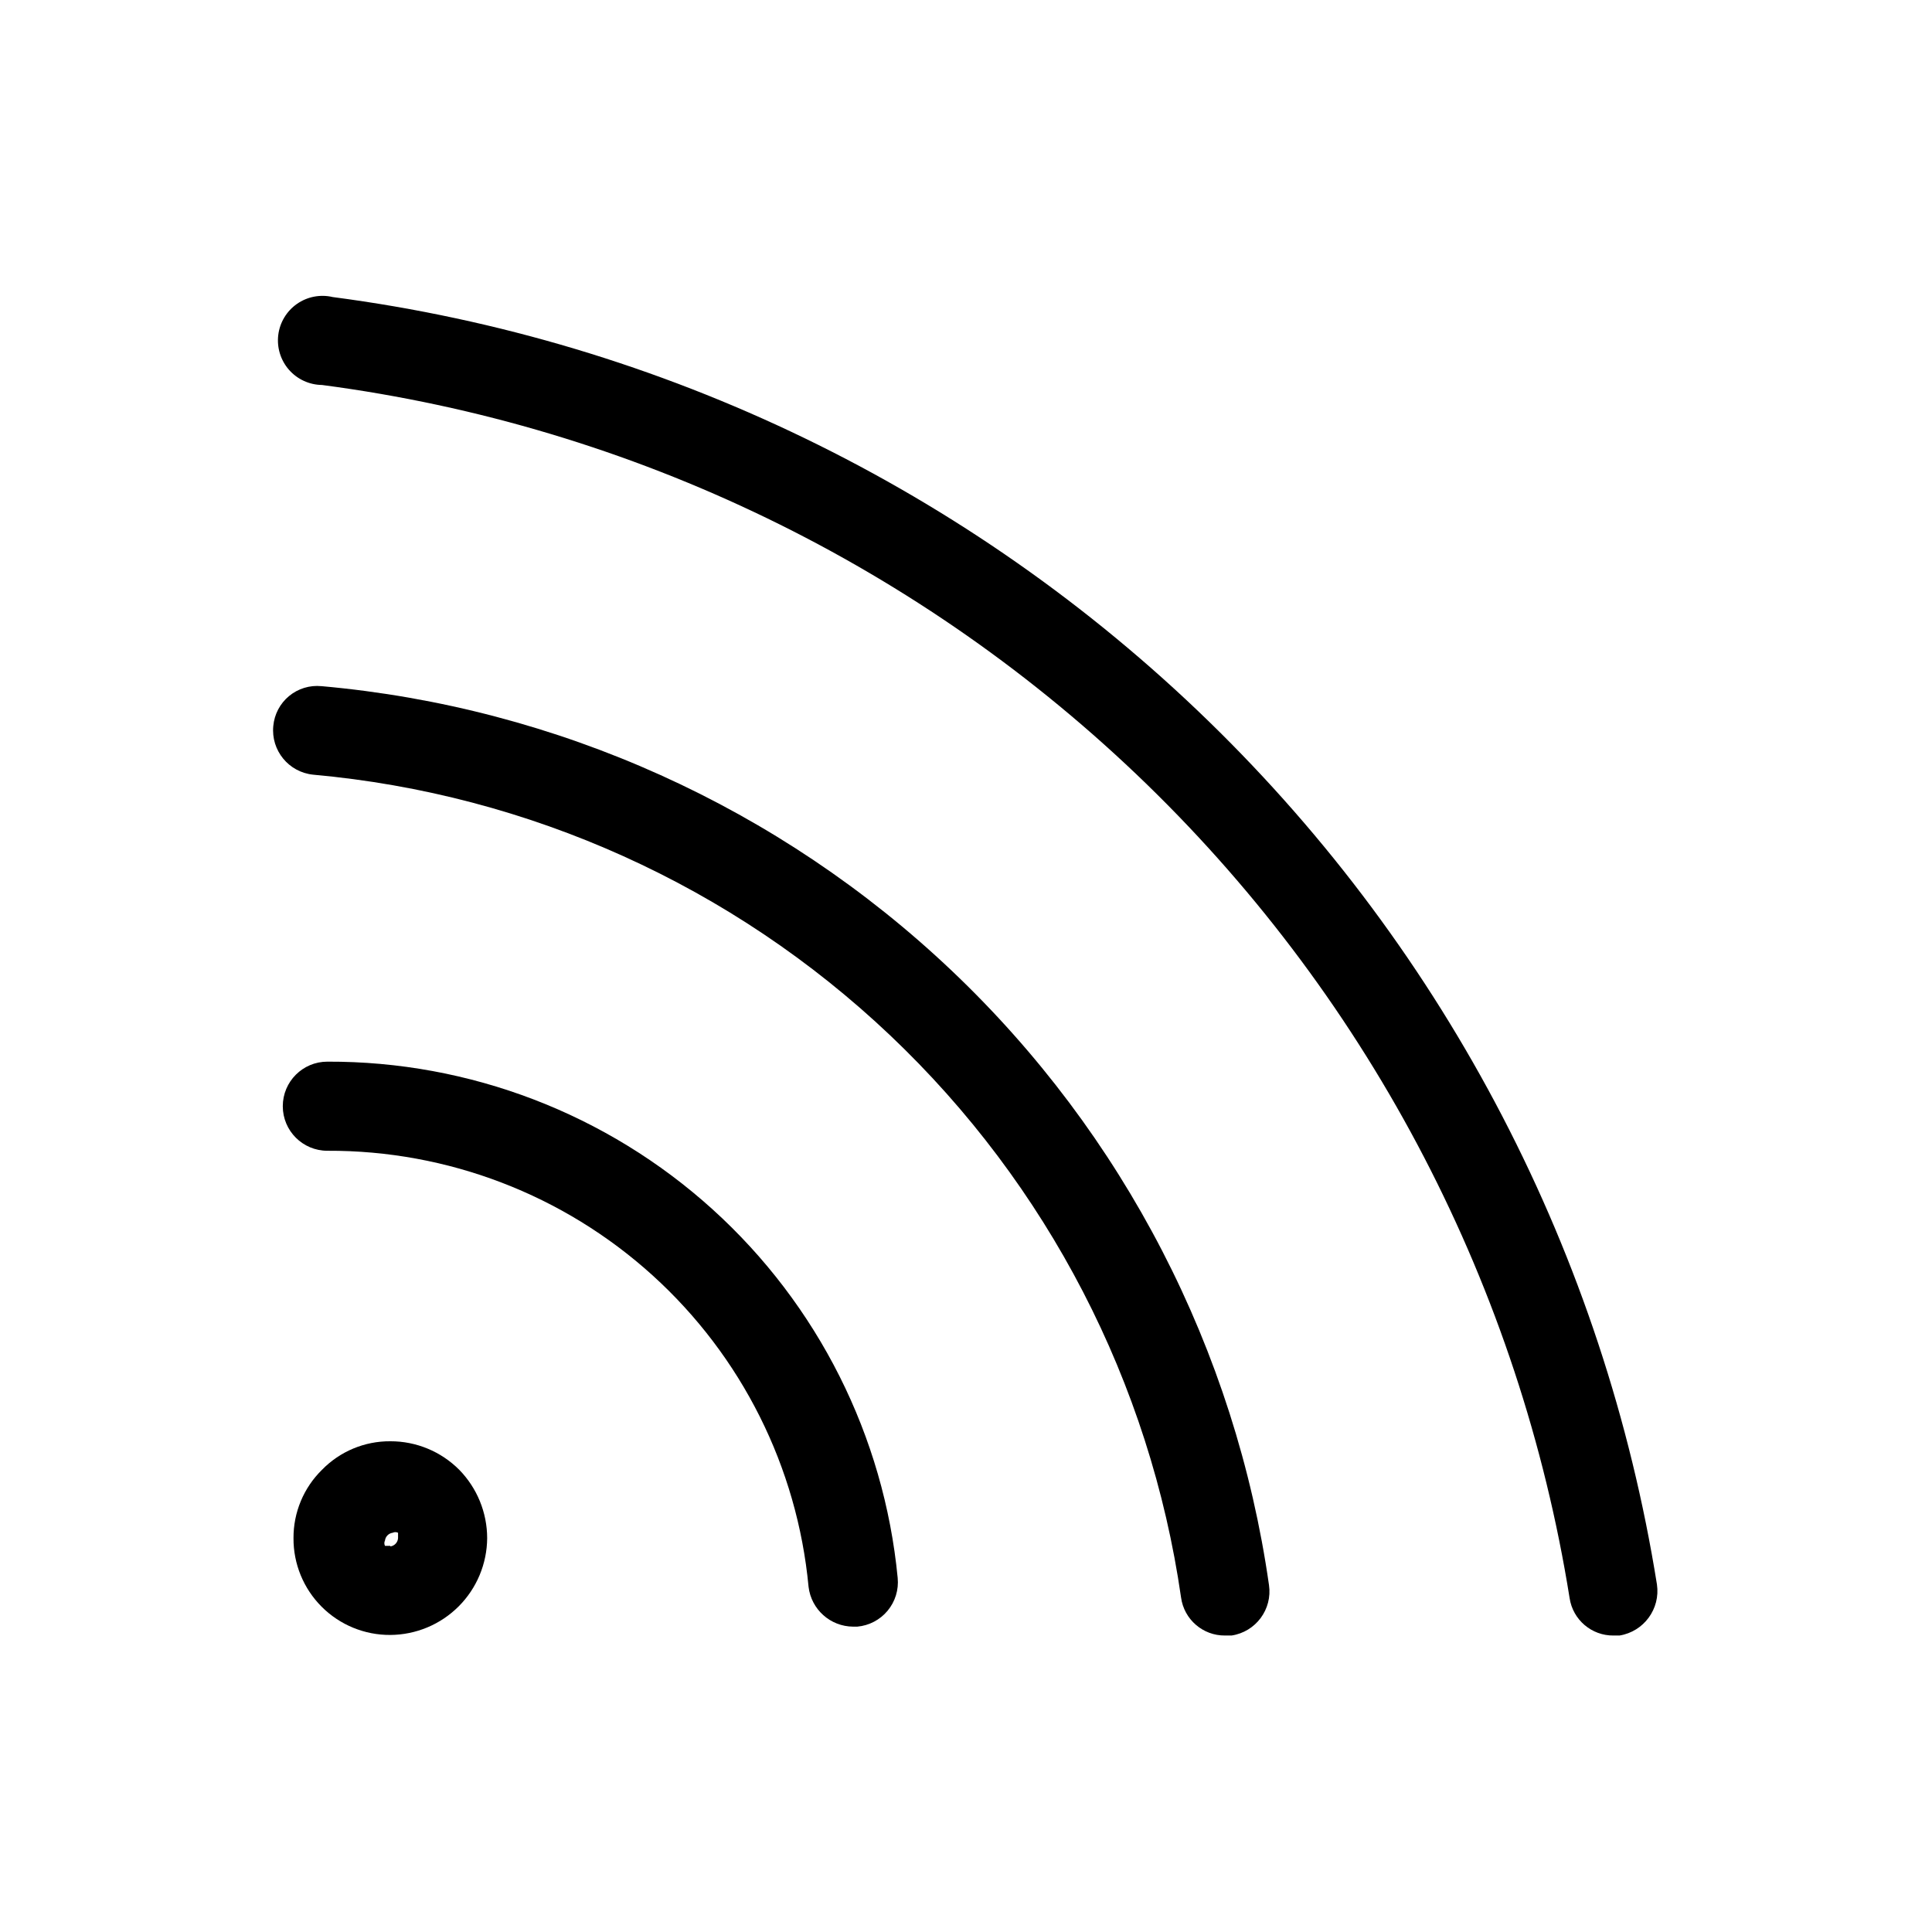
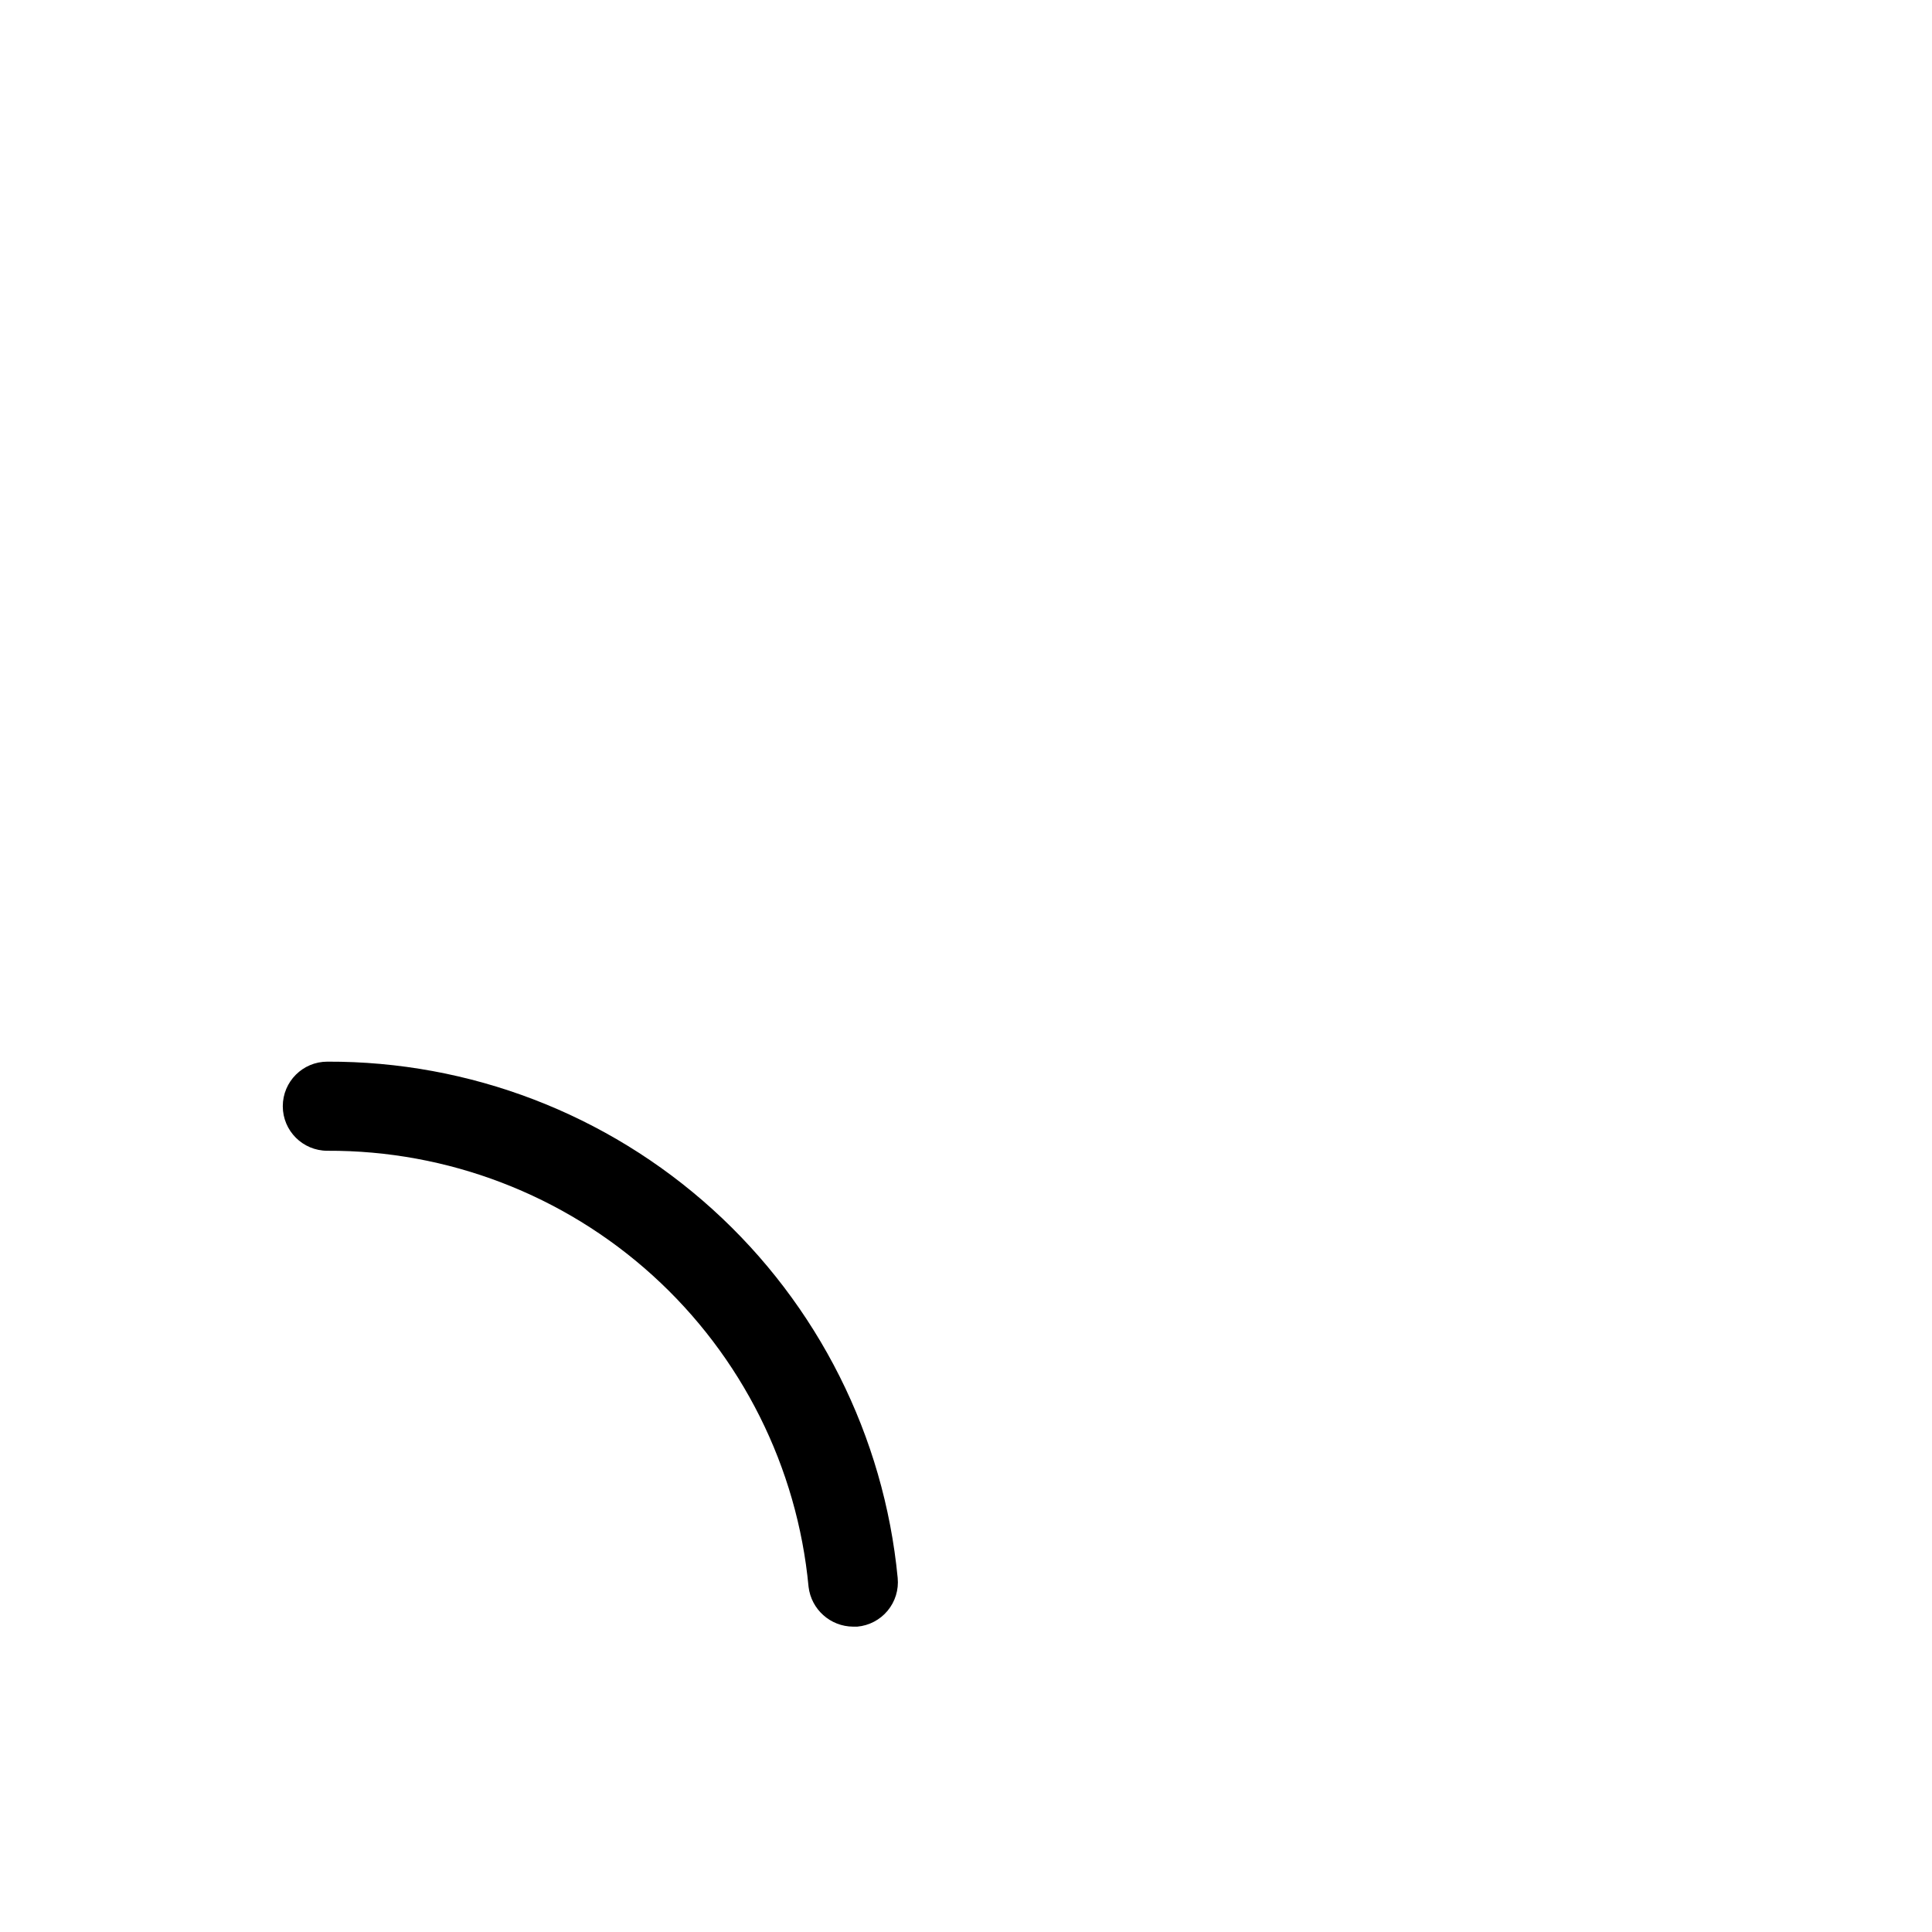
<svg xmlns="http://www.w3.org/2000/svg" fill="#000000" width="800px" height="800px" version="1.1" viewBox="144 144 512 512">
  <g>
-     <path d="m229.18 325.84c-3.094-0.305-6.18 0.637-8.574 2.617-2.394 1.98-3.898 4.836-4.18 7.93-0.641 6.477 4.078 12.25 10.551 12.91 57.285 5.156 111.16 29.484 152.9 69.059 41.742 39.57 68.914 92.066 77.117 149 0.793 5.812 5.785 10.129 11.648 10.074h1.734c6.426-0.973 10.859-6.953 9.918-13.383-8.875-62.199-38.508-119.57-84.094-162.82-45.582-43.242-104.44-69.809-167.02-75.391z" />
-     <path d="m232.17 222.72c-3.269-0.77-6.711-0.109-9.465 1.812s-4.559 4.926-4.965 8.258c-0.402 3.332 0.629 6.68 2.84 9.207 2.215 2.523 5.398 3.988 8.754 4.027 82.387 10.824 159.07 47.969 218.65 105.89 59.574 57.93 98.848 133.55 111.98 215.6 0.863 5.75 5.836 9.984 11.652 9.918h1.574c6.449-1.047 10.863-7.074 9.918-13.539-13.938-87.086-55.625-167.34-118.86-228.81-63.234-61.477-144.63-100.89-232.07-112.36z" />
    <path d="m230.75 425.35c-6.519 0-11.809 5.285-11.809 11.809 0 6.519 5.289 11.805 11.809 11.805 31.848-0.141 62.594 11.641 86.195 33.027 23.602 21.387 38.344 50.828 41.332 82.535 0.715 5.992 5.773 10.512 11.809 10.551h1.102c3.137-0.281 6.031-1.801 8.043-4.227 2.012-2.422 2.969-5.551 2.664-8.684-3.613-37.543-21.109-72.379-49.07-97.688-27.957-25.309-64.363-39.266-102.07-39.129z" />
-     <path d="m247.44 525.95c-6.812-0.047-13.348 2.68-18.105 7.559-4.863 4.766-7.586 11.297-7.555 18.105-0.043 6.82 2.648 13.371 7.469 18.191 4.82 4.824 11.375 7.516 18.191 7.473 6.793-0.043 13.297-2.758 18.102-7.562 4.805-4.805 7.519-11.309 7.562-18.102-0.012-6.769-2.668-13.266-7.398-18.105-4.836-4.856-11.41-7.578-18.266-7.559zm0 27.711h-1.418 0.004c-0.227-0.445-0.227-0.973 0-1.418 0.133-1.066 0.977-1.91 2.047-2.047 0.445-0.223 0.969-0.223 1.414 0v1.418c-0.066 1.129-0.922 2.055-2.047 2.203z" />
  </g>
</svg>